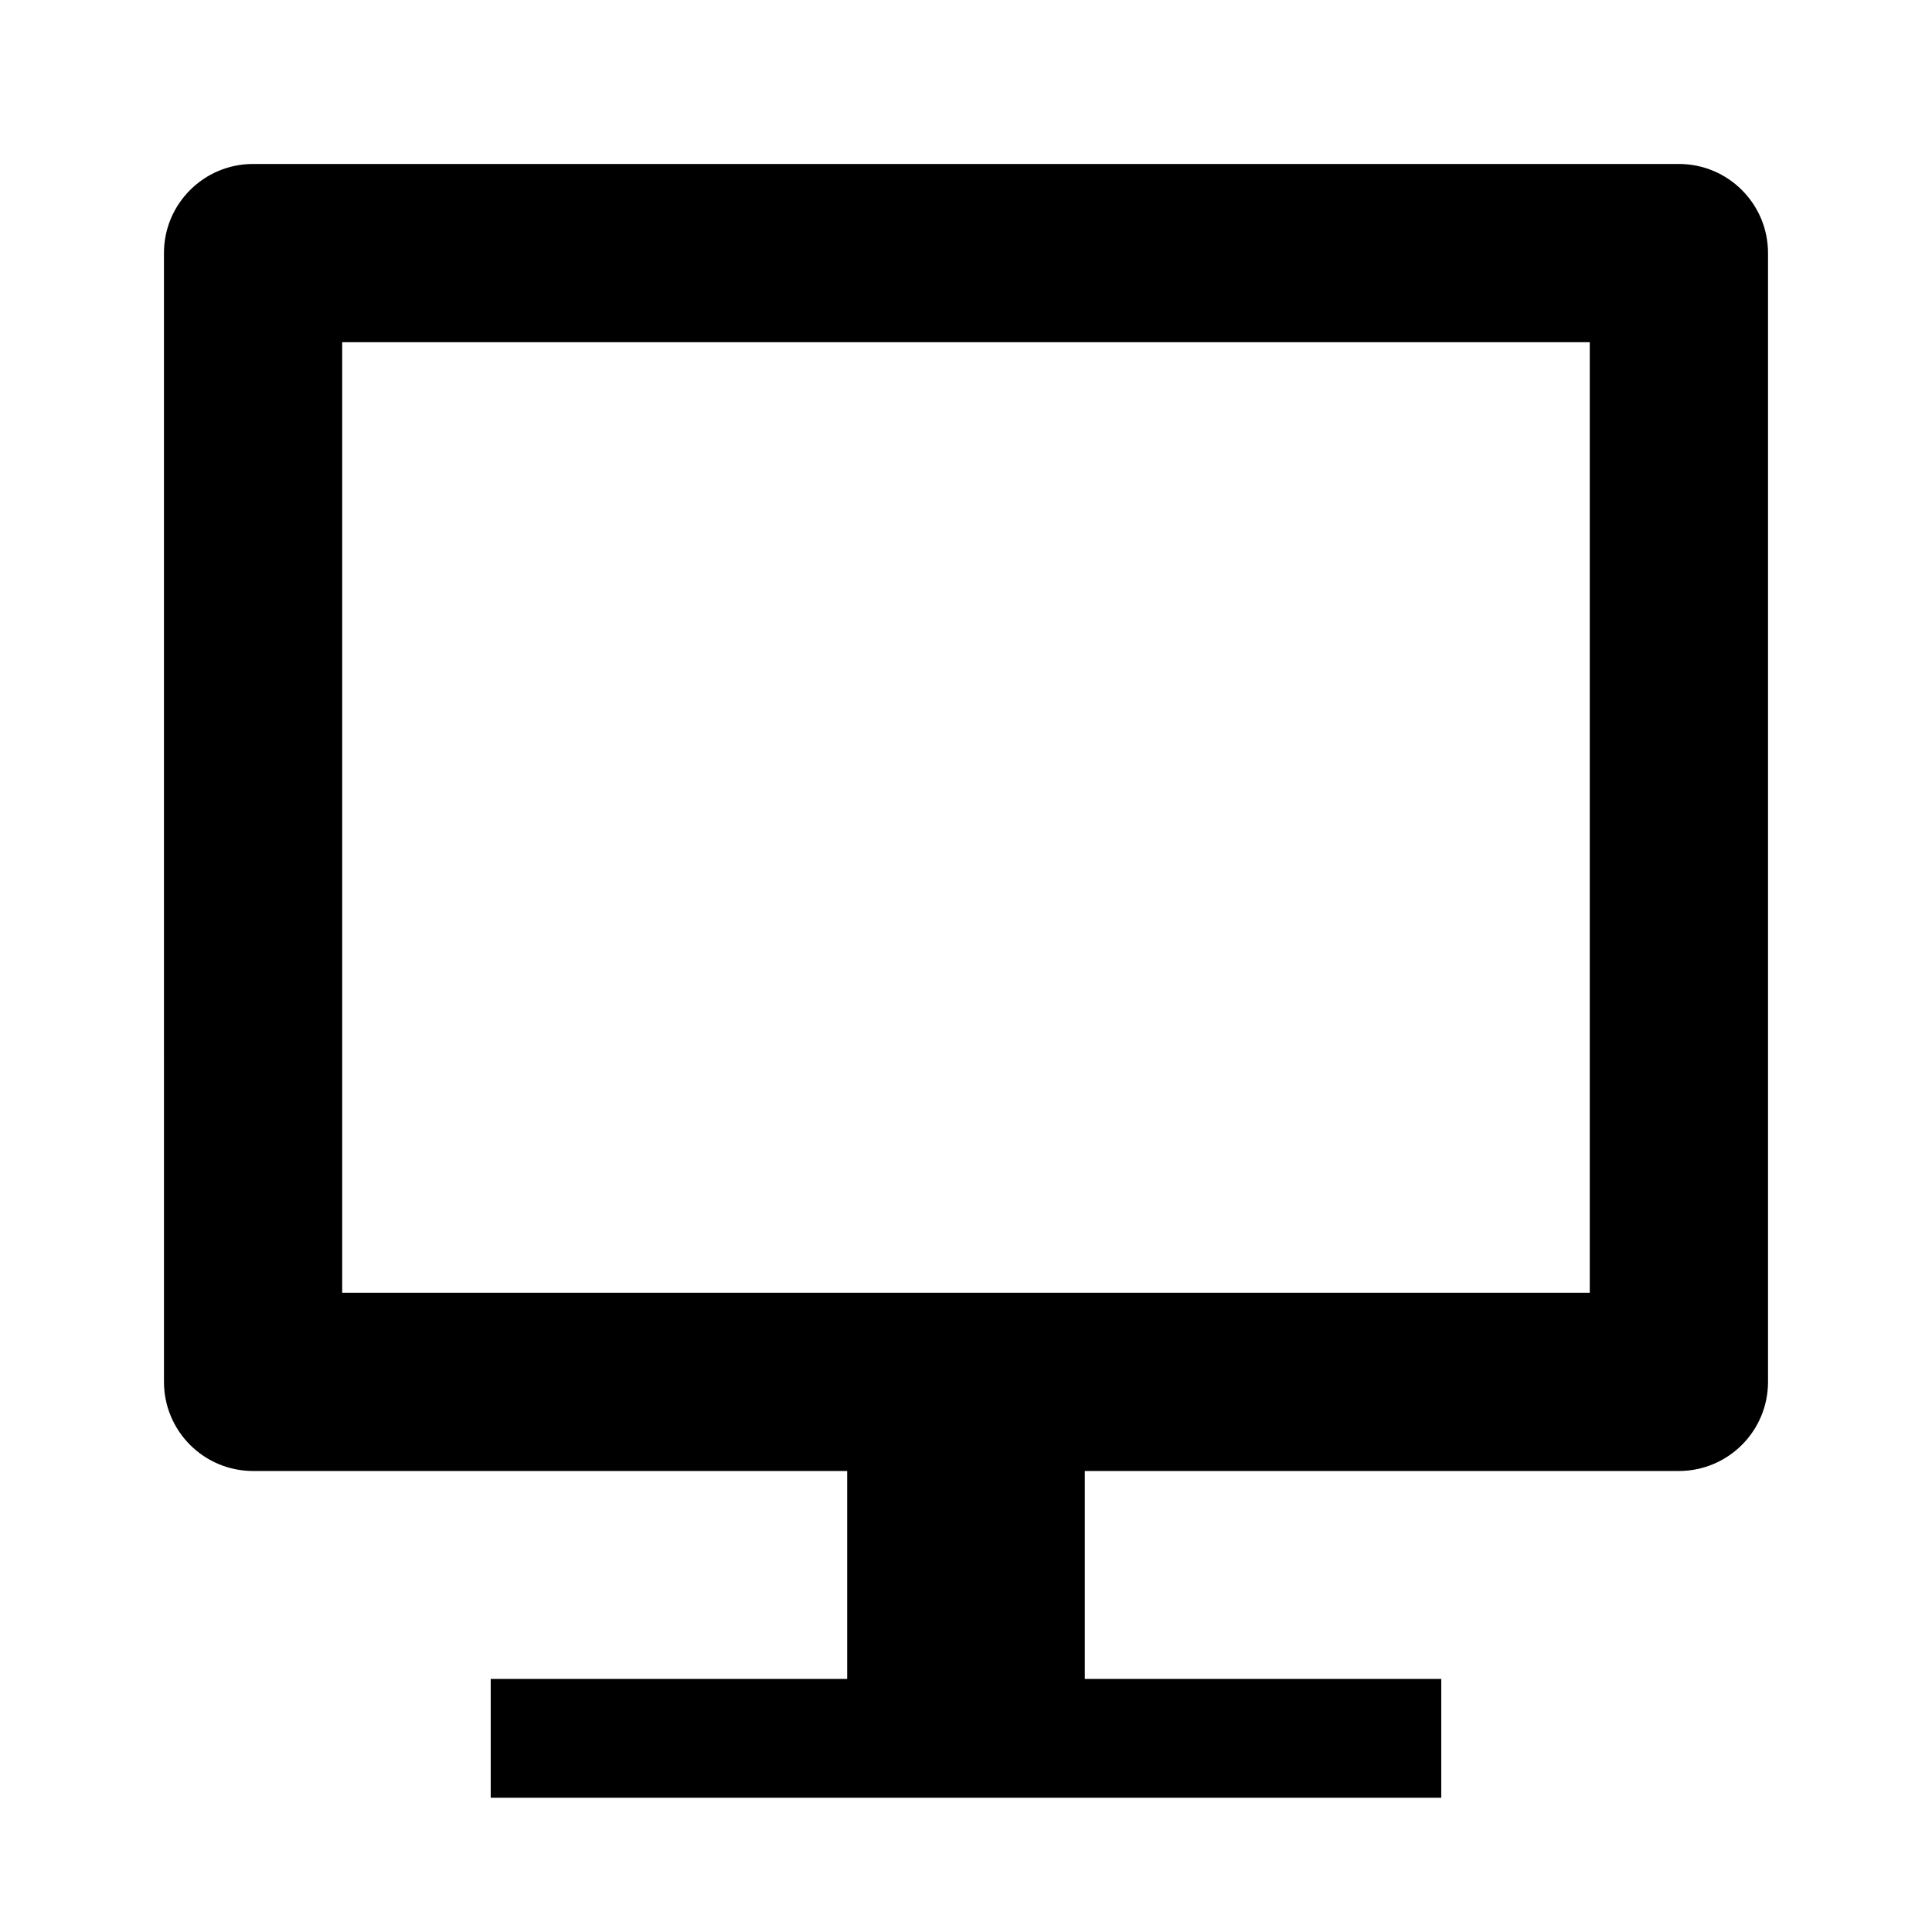
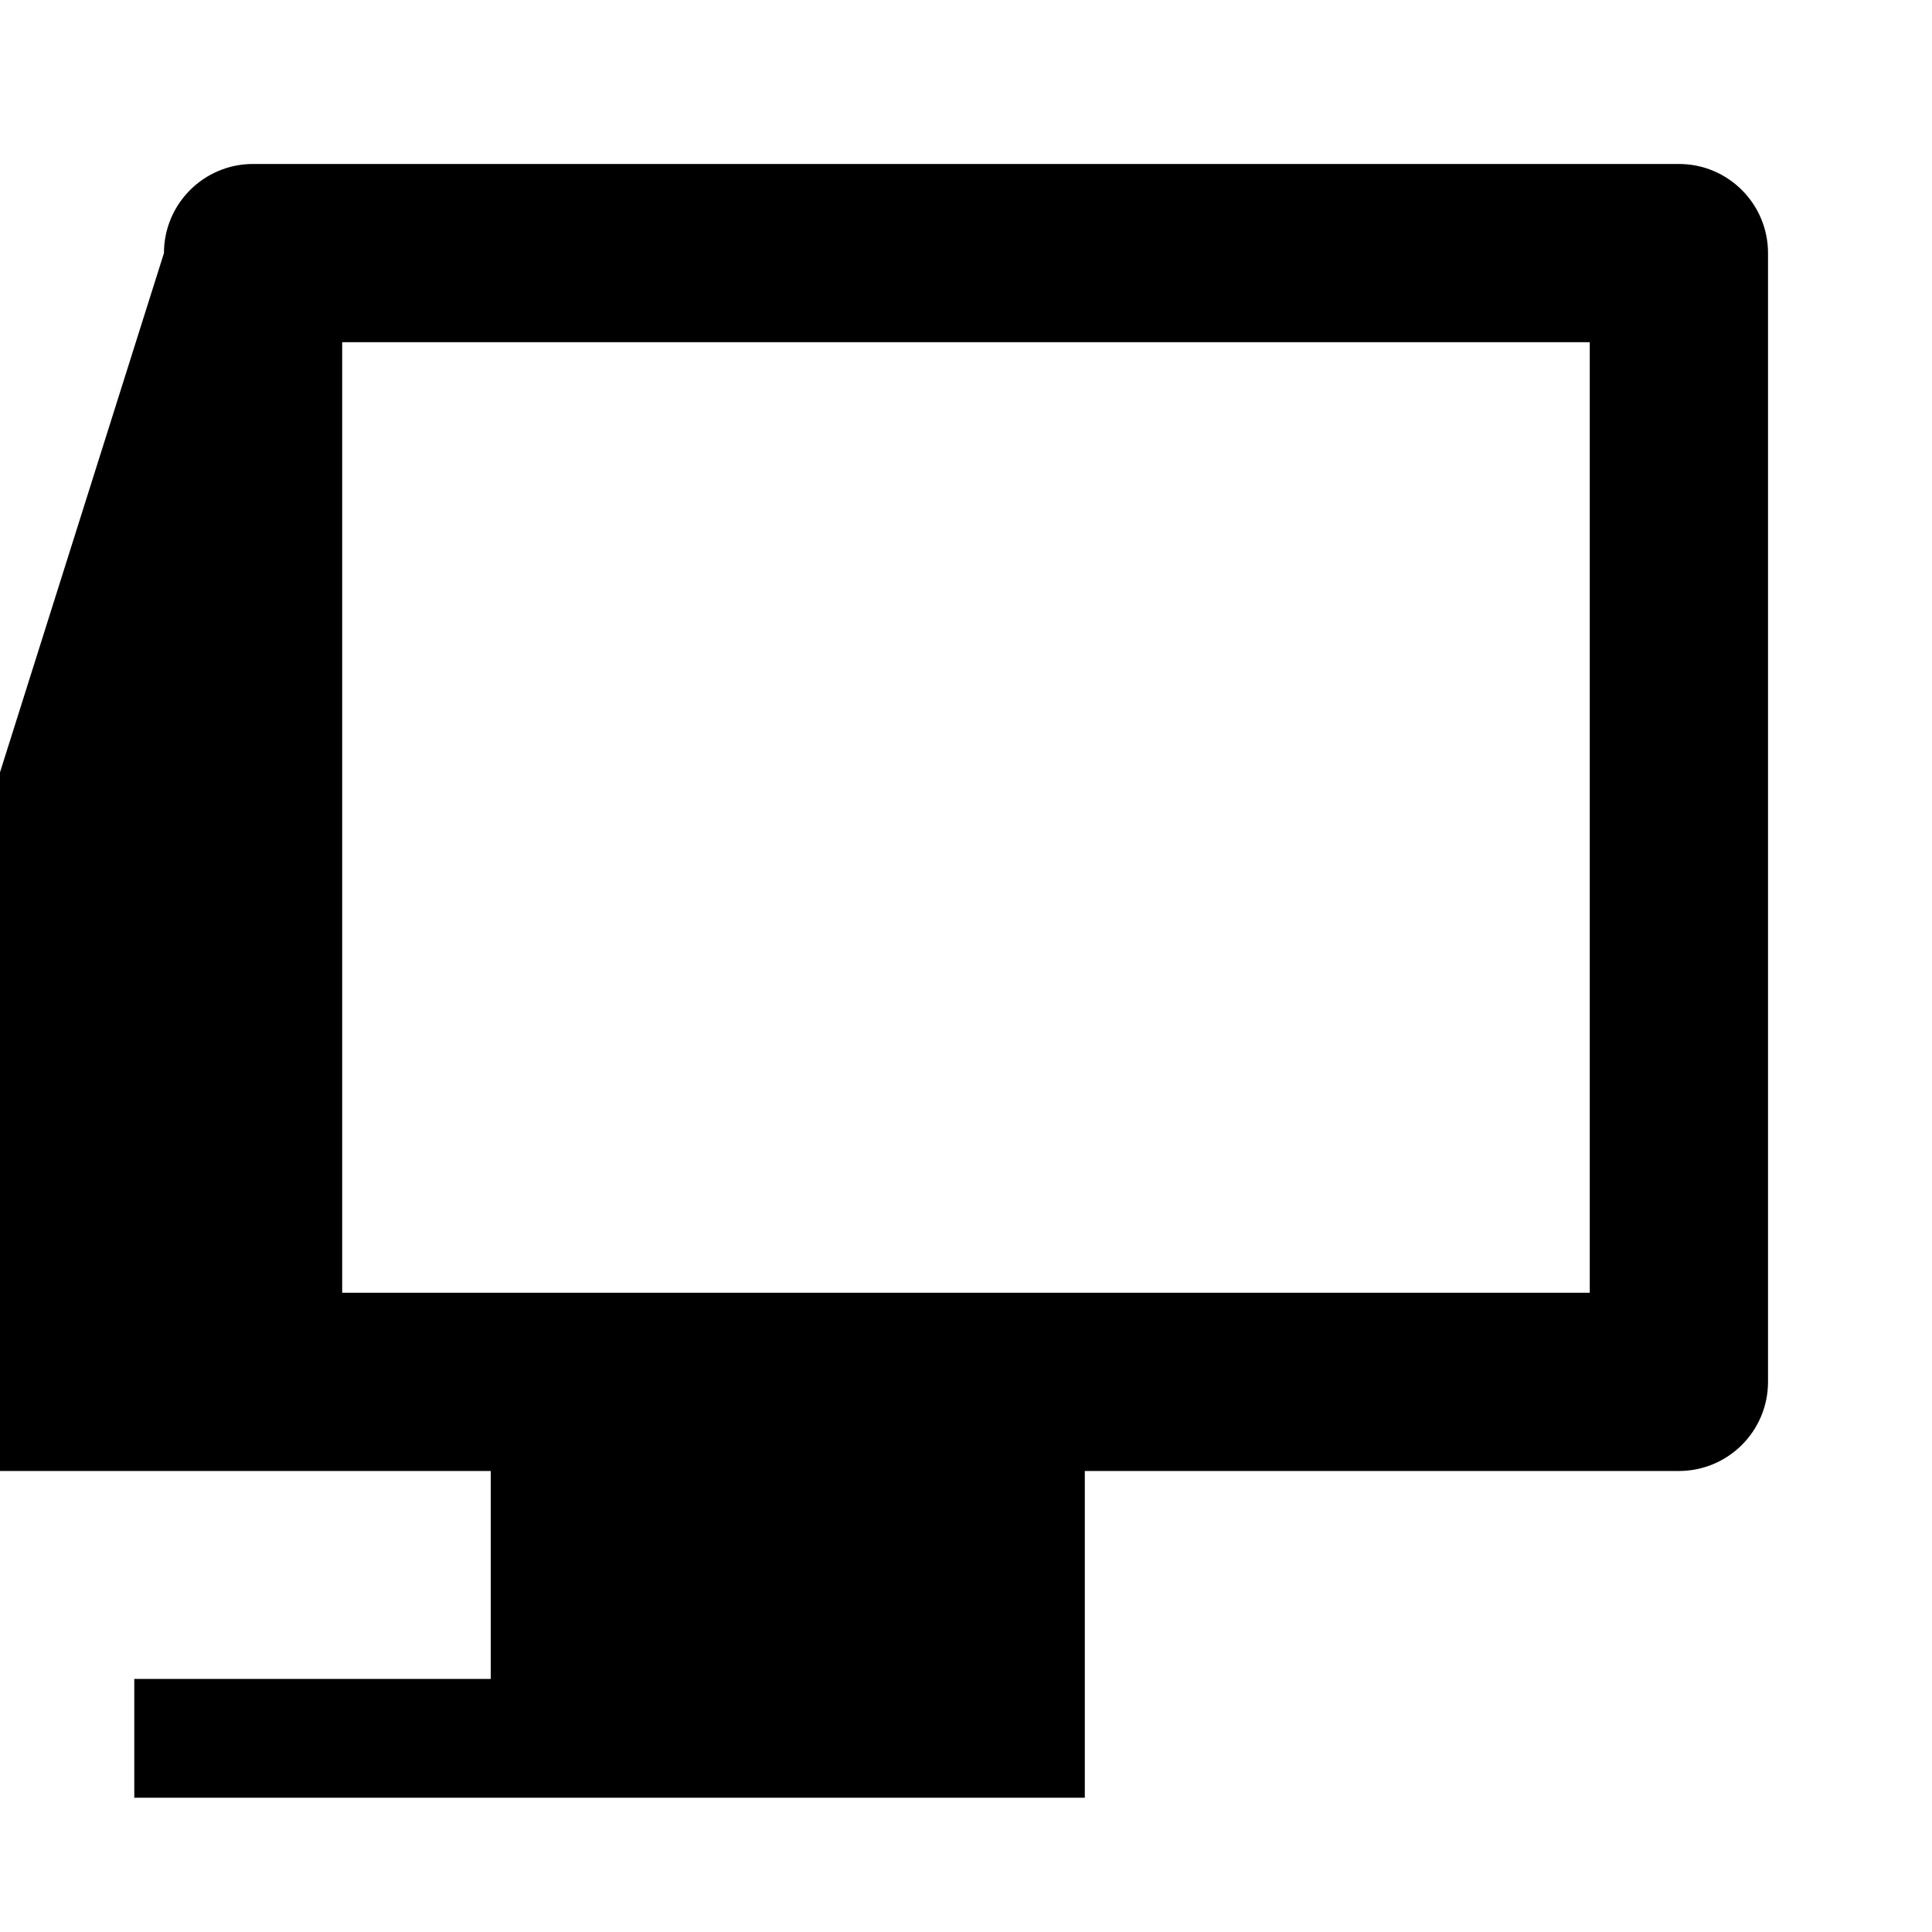
<svg xmlns="http://www.w3.org/2000/svg" fill="#000000" width="800px" height="800px" version="1.1" viewBox="144 144 512 512">
-   <path d="m187.45 211.07c0-13.043 10.574-23.617 23.617-23.617h377.86c13.043 0 23.617 10.574 23.617 23.617v299.14c0 13.043-10.574 23.617-23.617 23.617h-157.44v55.102h94.461v31.488h-251.9v-31.488h94.465v-55.102h-157.44c-13.043 0-23.617-10.574-23.617-23.617zm47.234 23.617v251.9h330.62v-251.9z" fill-rule="evenodd" />
+   <path d="m187.45 211.07c0-13.043 10.574-23.617 23.617-23.617h377.86c13.043 0 23.617 10.574 23.617 23.617v299.14c0 13.043-10.574 23.617-23.617 23.617h-157.44v55.102v31.488h-251.9v-31.488h94.465v-55.102h-157.44c-13.043 0-23.617-10.574-23.617-23.617zm47.234 23.617v251.9h330.62v-251.9z" fill-rule="evenodd" />
</svg>